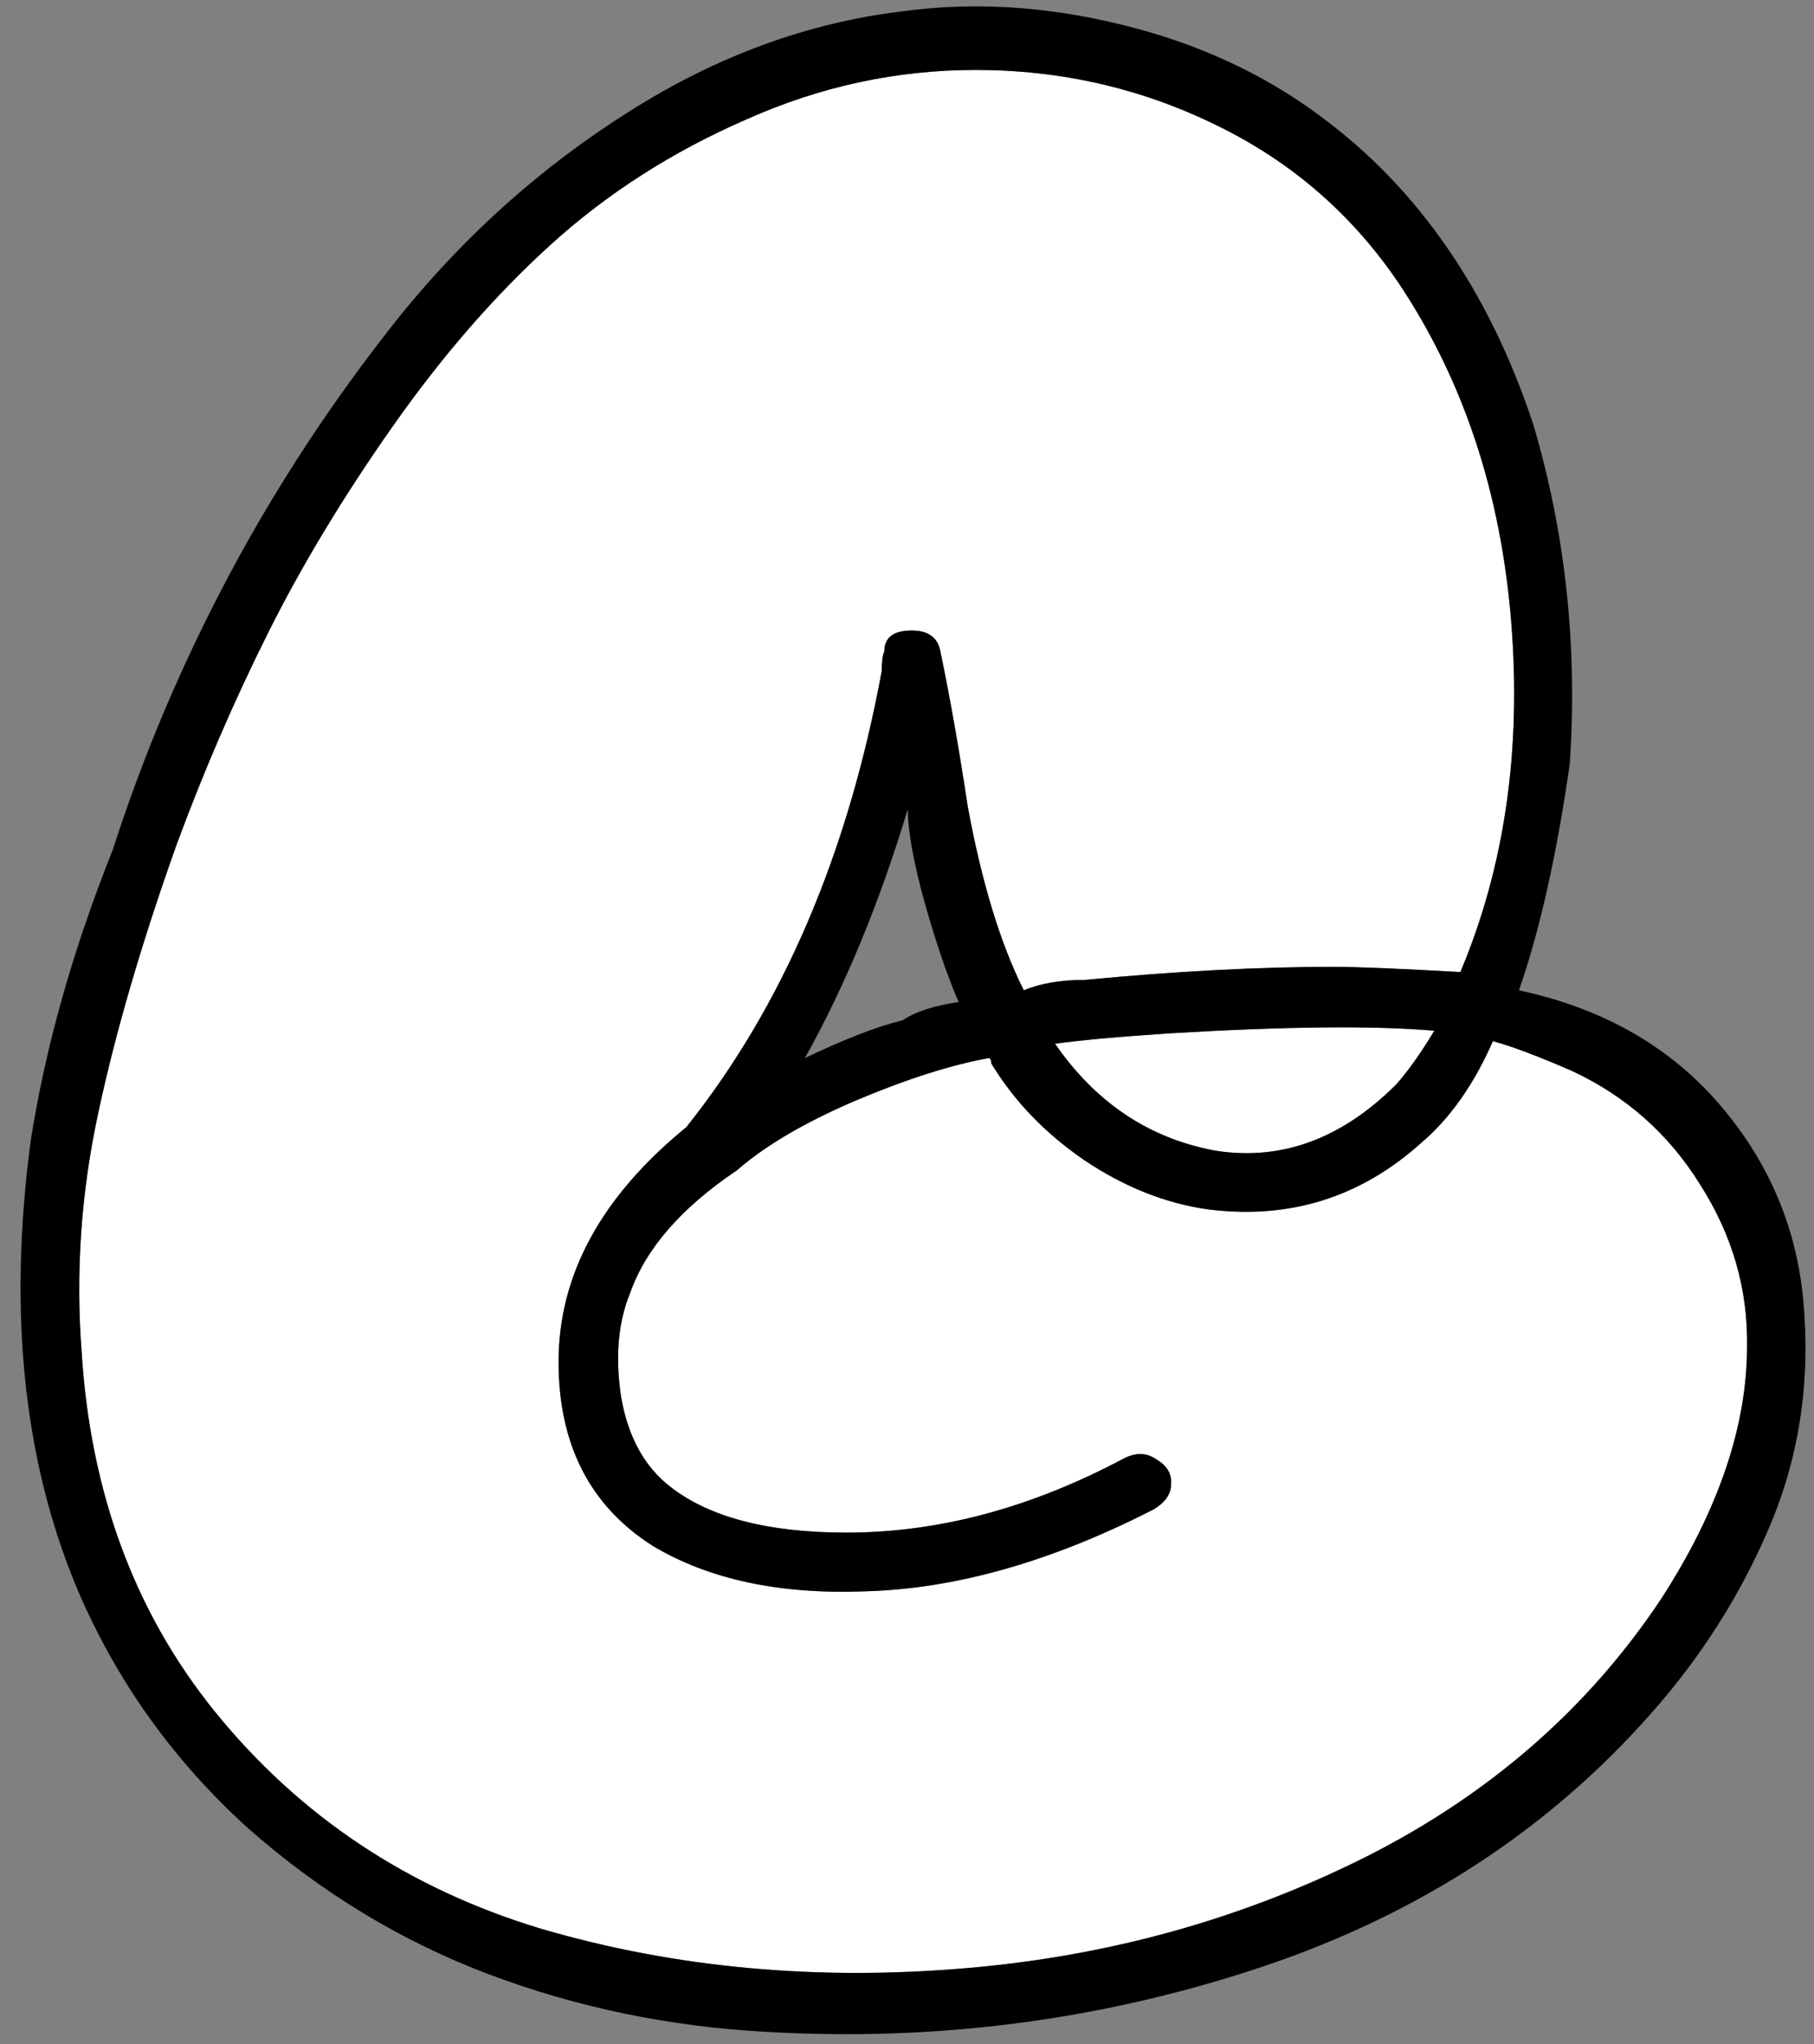
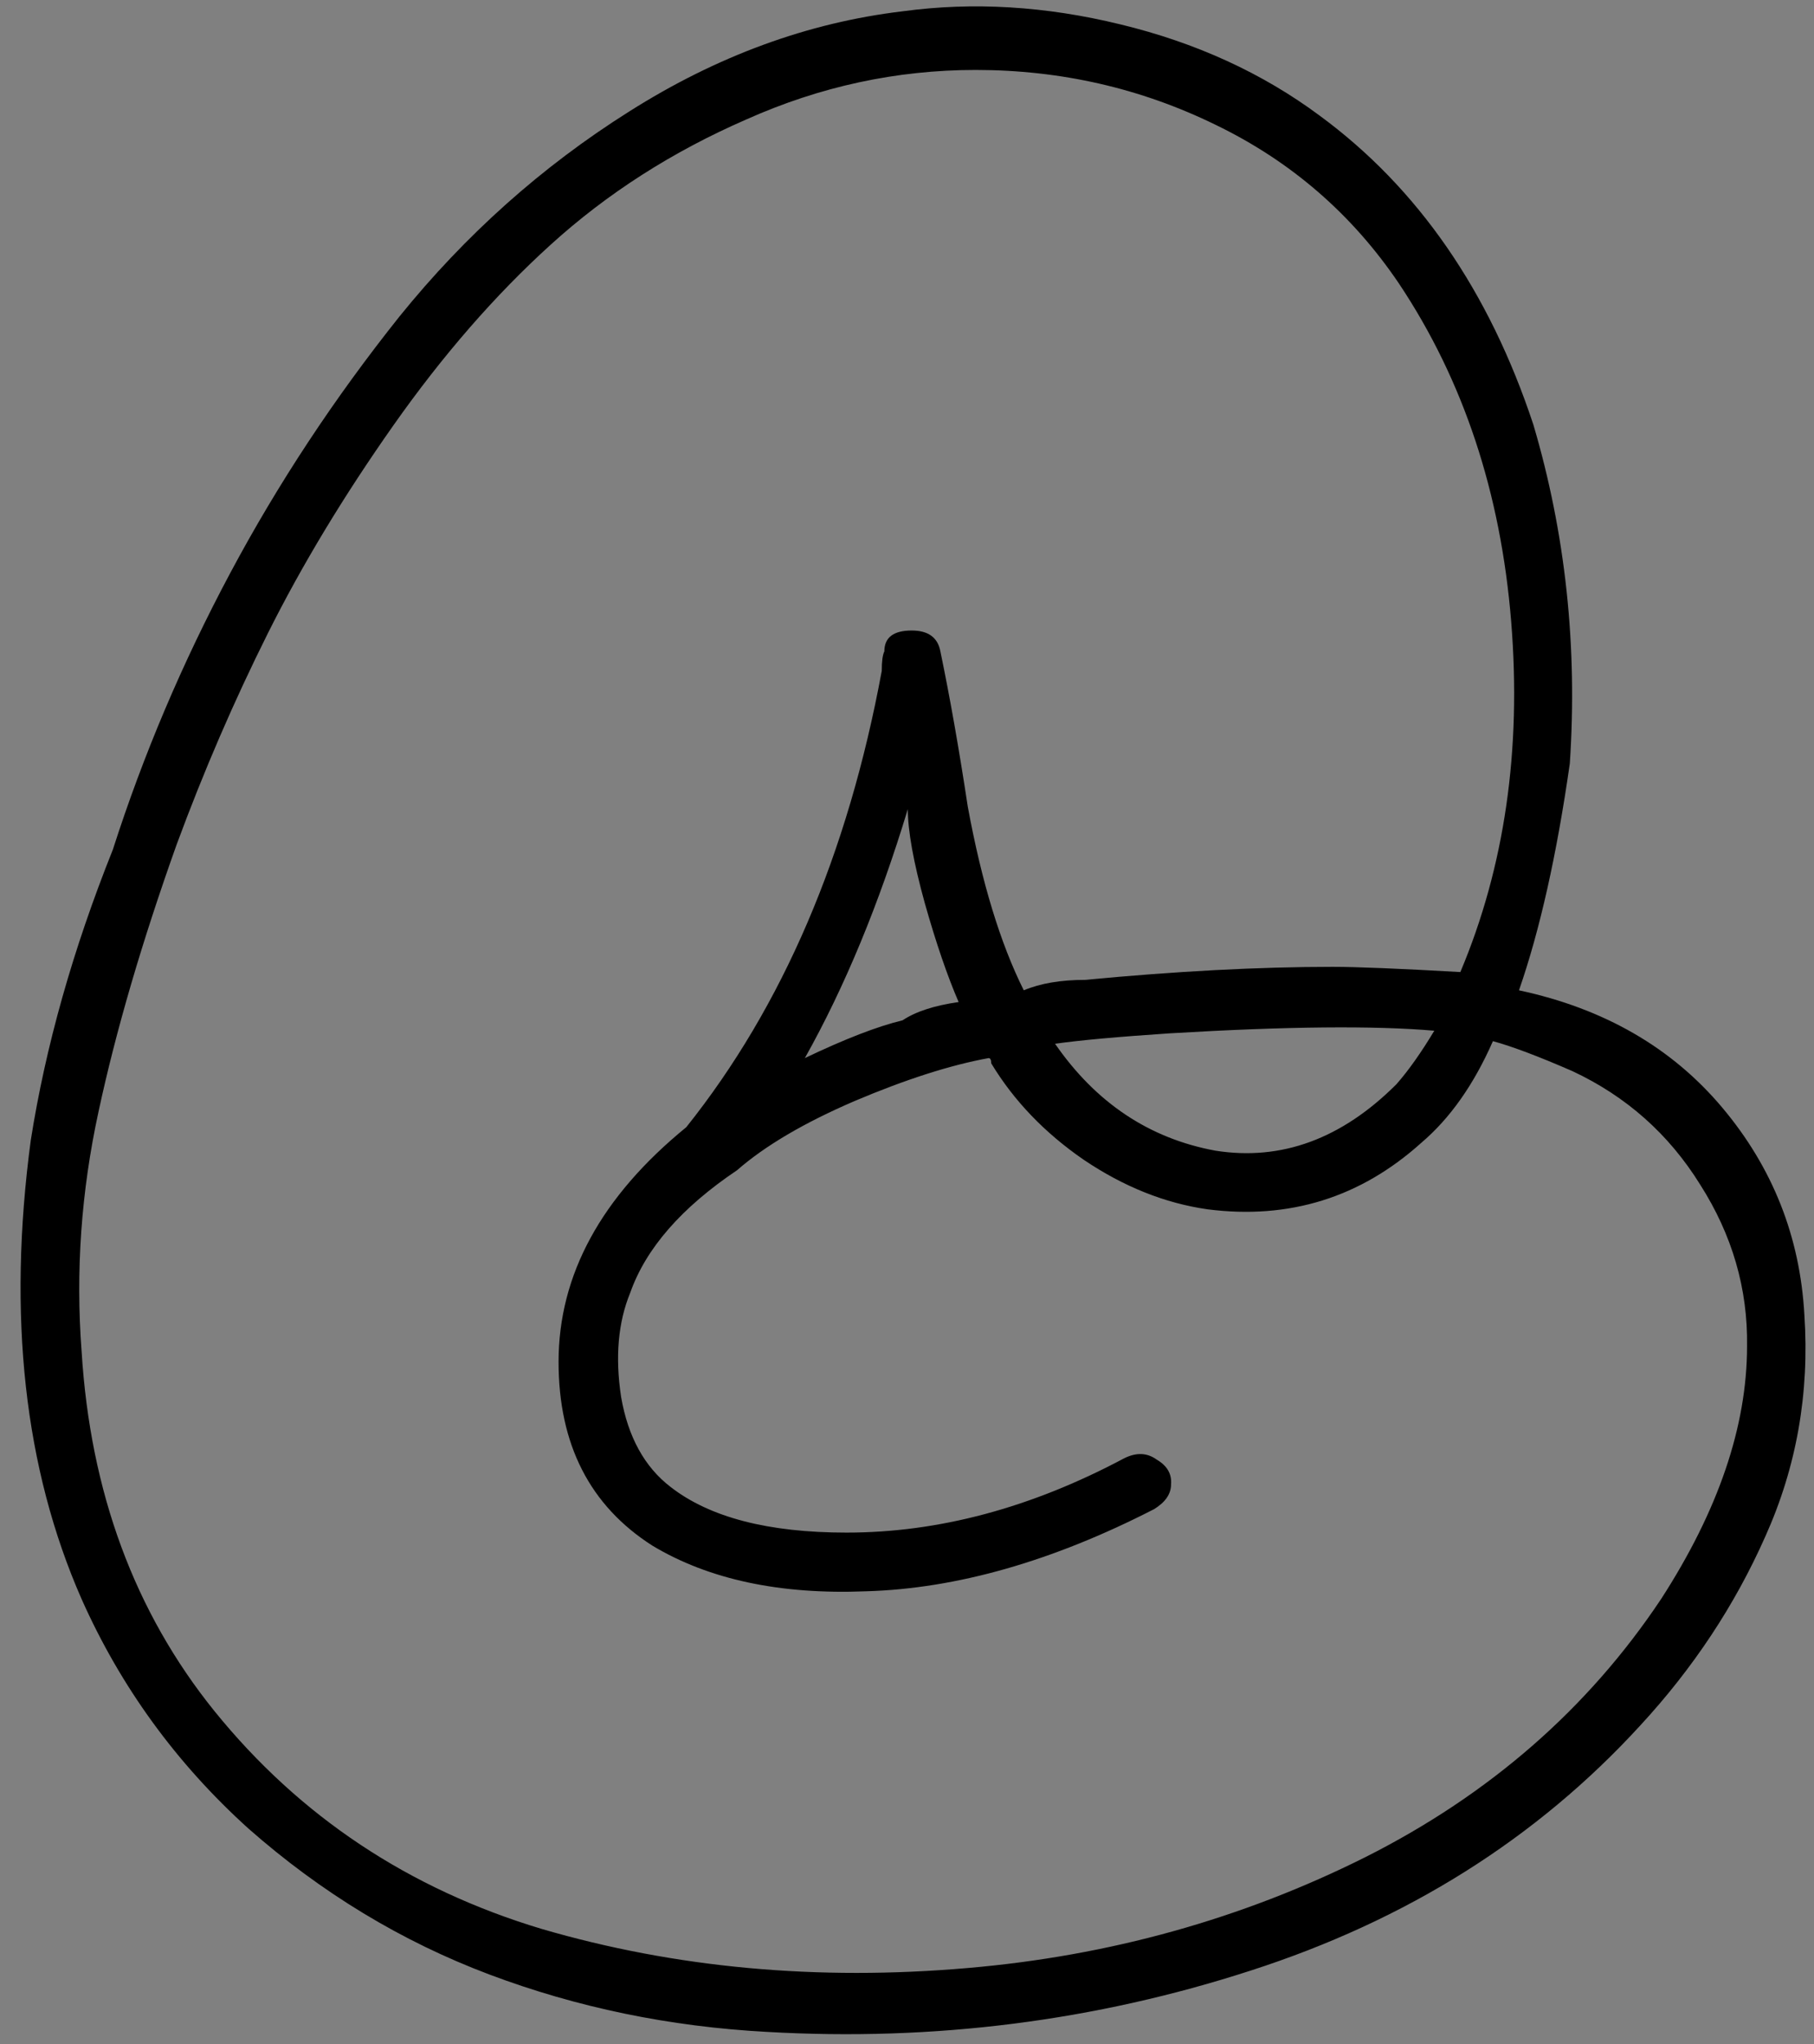
<svg xmlns="http://www.w3.org/2000/svg" width="87" height="98" viewBox="0 0 87 98" fill="none">
  <rect x="0" y="0" width="87" height="98" fill="#808080" stroke="none" />
-   <path d="M75.414 51.354C77.997 52.563 80.039 54.375 81.539 56.792C83.08 59.208 83.83 61.792 83.789 64.542C83.789 68.375 82.414 72.417 79.664 76.667C76.164 81.917 71.435 86.042 65.476 89.042C59.56 92 53.205 93.771 46.414 94.354C39.205 94.979 32.393 94.354 25.976 92.479C19.601 90.563 14.372 87.083 10.289 82.042C6.455 77.292 4.33 71.542 3.914 64.792C3.622 60.958 3.893 57.125 4.726 53.292C5.56 49.417 6.81 45.146 8.476 40.479C9.768 36.979 11.226 33.604 12.851 30.354C14.476 27.104 16.476 23.792 18.851 20.417C21.226 17.042 23.747 14.146 26.414 11.729C29.122 9.271 32.247 7.271 35.789 5.729C39.33 4.146 42.997 3.354 46.789 3.354C50.872 3.354 54.705 4.229 58.289 5.979C61.914 7.729 64.851 10.271 67.101 13.604C70.185 18.229 71.976 23.625 72.476 29.792C72.976 35.958 72.164 41.563 70.039 46.604C67.122 46.438 65.08 46.354 63.914 46.354C60.372 46.354 56.414 46.563 52.039 46.979C50.872 46.979 49.893 47.146 49.101 47.479C47.976 45.229 47.08 42.292 46.414 38.667C45.997 35.875 45.56 33.396 45.101 31.229C44.976 30.563 44.518 30.229 43.726 30.229C42.851 30.229 42.414 30.563 42.414 31.229C42.33 31.396 42.289 31.708 42.289 32.167C40.664 40.958 37.539 48.25 32.914 54.042C28.83 57.375 26.789 61.125 26.789 65.292C26.789 69.25 28.289 72.188 31.289 74.104C33.997 75.729 37.414 76.458 41.539 76.292C45.872 76.167 50.476 74.854 55.351 72.354C55.893 72.021 56.164 71.625 56.164 71.167C56.205 70.667 55.976 70.271 55.476 69.979C55.018 69.646 54.497 69.625 53.914 69.917C49.455 72.292 45.018 73.479 40.601 73.479C36.851 73.479 34.039 72.75 32.164 71.292C30.914 70.333 30.122 68.896 29.789 66.979C29.497 65.063 29.643 63.396 30.226 61.979C30.976 59.854 32.685 57.896 35.351 56.104C36.685 54.938 38.56 53.833 40.976 52.792C43.435 51.75 45.58 51.063 47.414 50.729C47.497 50.729 47.539 50.813 47.539 50.979C48.622 52.771 50.101 54.313 51.976 55.604C53.893 56.896 55.872 57.688 57.914 57.979C61.83 58.479 65.247 57.417 68.164 54.792C69.539 53.625 70.685 52 71.601 49.917C72.518 50.167 73.789 50.646 75.414 51.354ZM56.101 49.542C61.685 49.208 65.914 49.167 68.789 49.417C68.164 50.458 67.56 51.313 66.976 51.979C64.351 54.604 61.455 55.667 58.289 55.167C55.122 54.583 52.56 52.875 50.601 50.042C51.768 49.875 53.601 49.708 56.101 49.542Z" fill="white" />
  <path d="M72.851 47.479C76.935 48.354 80.185 50.229 82.601 53.104C85.018 55.979 86.33 59.292 86.539 63.042C86.789 66.792 86.164 70.333 84.664 73.667C83.205 76.958 81.205 79.979 78.664 82.729C73.705 88.146 67.476 92.063 59.976 94.479C52.518 96.896 44.789 97.875 36.789 97.417C32.122 97.167 27.685 96.25 23.476 94.667C19.268 93.083 15.414 90.75 11.914 87.667C8.455 84.542 5.789 80.875 3.914 76.667C1.164 70.417 0.351 63.083 1.476 54.667C2.185 50.167 3.497 45.521 5.414 40.729C6.872 36.188 8.747 31.771 11.039 27.479C13.33 23.188 16.039 19.083 19.164 15.167C22.33 11.25 25.997 7.979 30.164 5.354C34.372 2.688 38.747 1.083 43.289 0.542C46.664 0.083 50.143 0.292 53.726 1.167C57.351 2.042 60.539 3.5 63.289 5.542C67.997 9 71.414 13.938 73.539 20.354C75.08 25.563 75.664 30.979 75.289 36.604C74.664 40.979 73.851 44.604 72.851 47.479ZM75.414 51.354C73.789 50.646 72.518 50.167 71.601 49.917C70.685 52 69.539 53.625 68.164 54.792C65.247 57.417 61.83 58.479 57.914 57.979C55.872 57.688 53.893 56.896 51.976 55.604C50.101 54.313 48.622 52.771 47.539 50.979C47.539 50.813 47.497 50.729 47.414 50.729C45.58 51.063 43.435 51.75 40.976 52.792C38.56 53.833 36.685 54.938 35.351 56.104C32.685 57.896 30.976 59.854 30.226 61.979C29.643 63.396 29.497 65.063 29.789 66.979C30.122 68.896 30.914 70.333 32.164 71.292C34.039 72.75 36.851 73.479 40.601 73.479C45.018 73.479 49.455 72.292 53.914 69.917C54.497 69.625 55.018 69.646 55.476 69.979C55.976 70.271 56.205 70.667 56.164 71.167C56.164 71.625 55.893 72.021 55.351 72.354C50.476 74.854 45.872 76.167 41.539 76.292C37.414 76.458 33.997 75.729 31.289 74.104C28.289 72.188 26.789 69.25 26.789 65.292C26.789 61.125 28.83 57.375 32.914 54.042C37.539 48.25 40.664 40.958 42.289 32.167C42.289 31.708 42.33 31.396 42.414 31.229C42.414 30.563 42.851 30.229 43.726 30.229C44.518 30.229 44.976 30.563 45.101 31.229C45.56 33.438 45.997 35.917 46.414 38.667C47.08 42.292 47.976 45.229 49.101 47.479C49.893 47.146 50.872 46.979 52.039 46.979C56.414 46.563 60.372 46.354 63.914 46.354C65.08 46.354 67.122 46.438 70.039 46.604C72.164 41.563 72.976 35.958 72.476 29.792C71.976 23.625 70.185 18.229 67.101 13.604C64.851 10.271 61.914 7.729 58.289 5.979C54.705 4.229 50.872 3.354 46.789 3.354C42.997 3.354 39.33 4.146 35.789 5.729C32.247 7.271 29.122 9.271 26.414 11.729C23.747 14.146 21.226 17.042 18.851 20.417C16.476 23.792 14.476 27.104 12.851 30.354C11.226 33.604 9.768 36.979 8.476 40.479C6.81 45.146 5.56 49.417 4.726 53.292C3.893 57.125 3.622 60.958 3.914 64.792C4.33 71.542 6.455 77.292 10.289 82.042C14.372 87.083 19.601 90.563 25.976 92.479C32.393 94.354 39.205 94.979 46.414 94.354C53.205 93.771 59.56 92 65.476 89.042C71.435 86.042 76.164 81.917 79.664 76.667C82.414 72.417 83.789 68.375 83.789 64.542C83.83 61.792 83.08 59.208 81.539 56.792C80.039 54.375 77.997 52.563 75.414 51.354ZM43.539 38.792C42.164 43.333 40.518 47.313 38.601 50.729C40.518 49.813 42.08 49.208 43.289 48.917C43.914 48.5 44.81 48.208 45.976 48.042C45.435 46.792 44.893 45.208 44.351 43.292C43.81 41.333 43.539 39.833 43.539 38.792ZM56.101 49.542C53.601 49.708 51.768 49.875 50.601 50.042C52.56 52.875 55.122 54.583 58.289 55.167C61.455 55.667 64.351 54.604 66.976 51.979C67.56 51.313 68.164 50.458 68.789 49.417C65.914 49.167 61.685 49.208 56.101 49.542Z" fill="black" />
</svg>